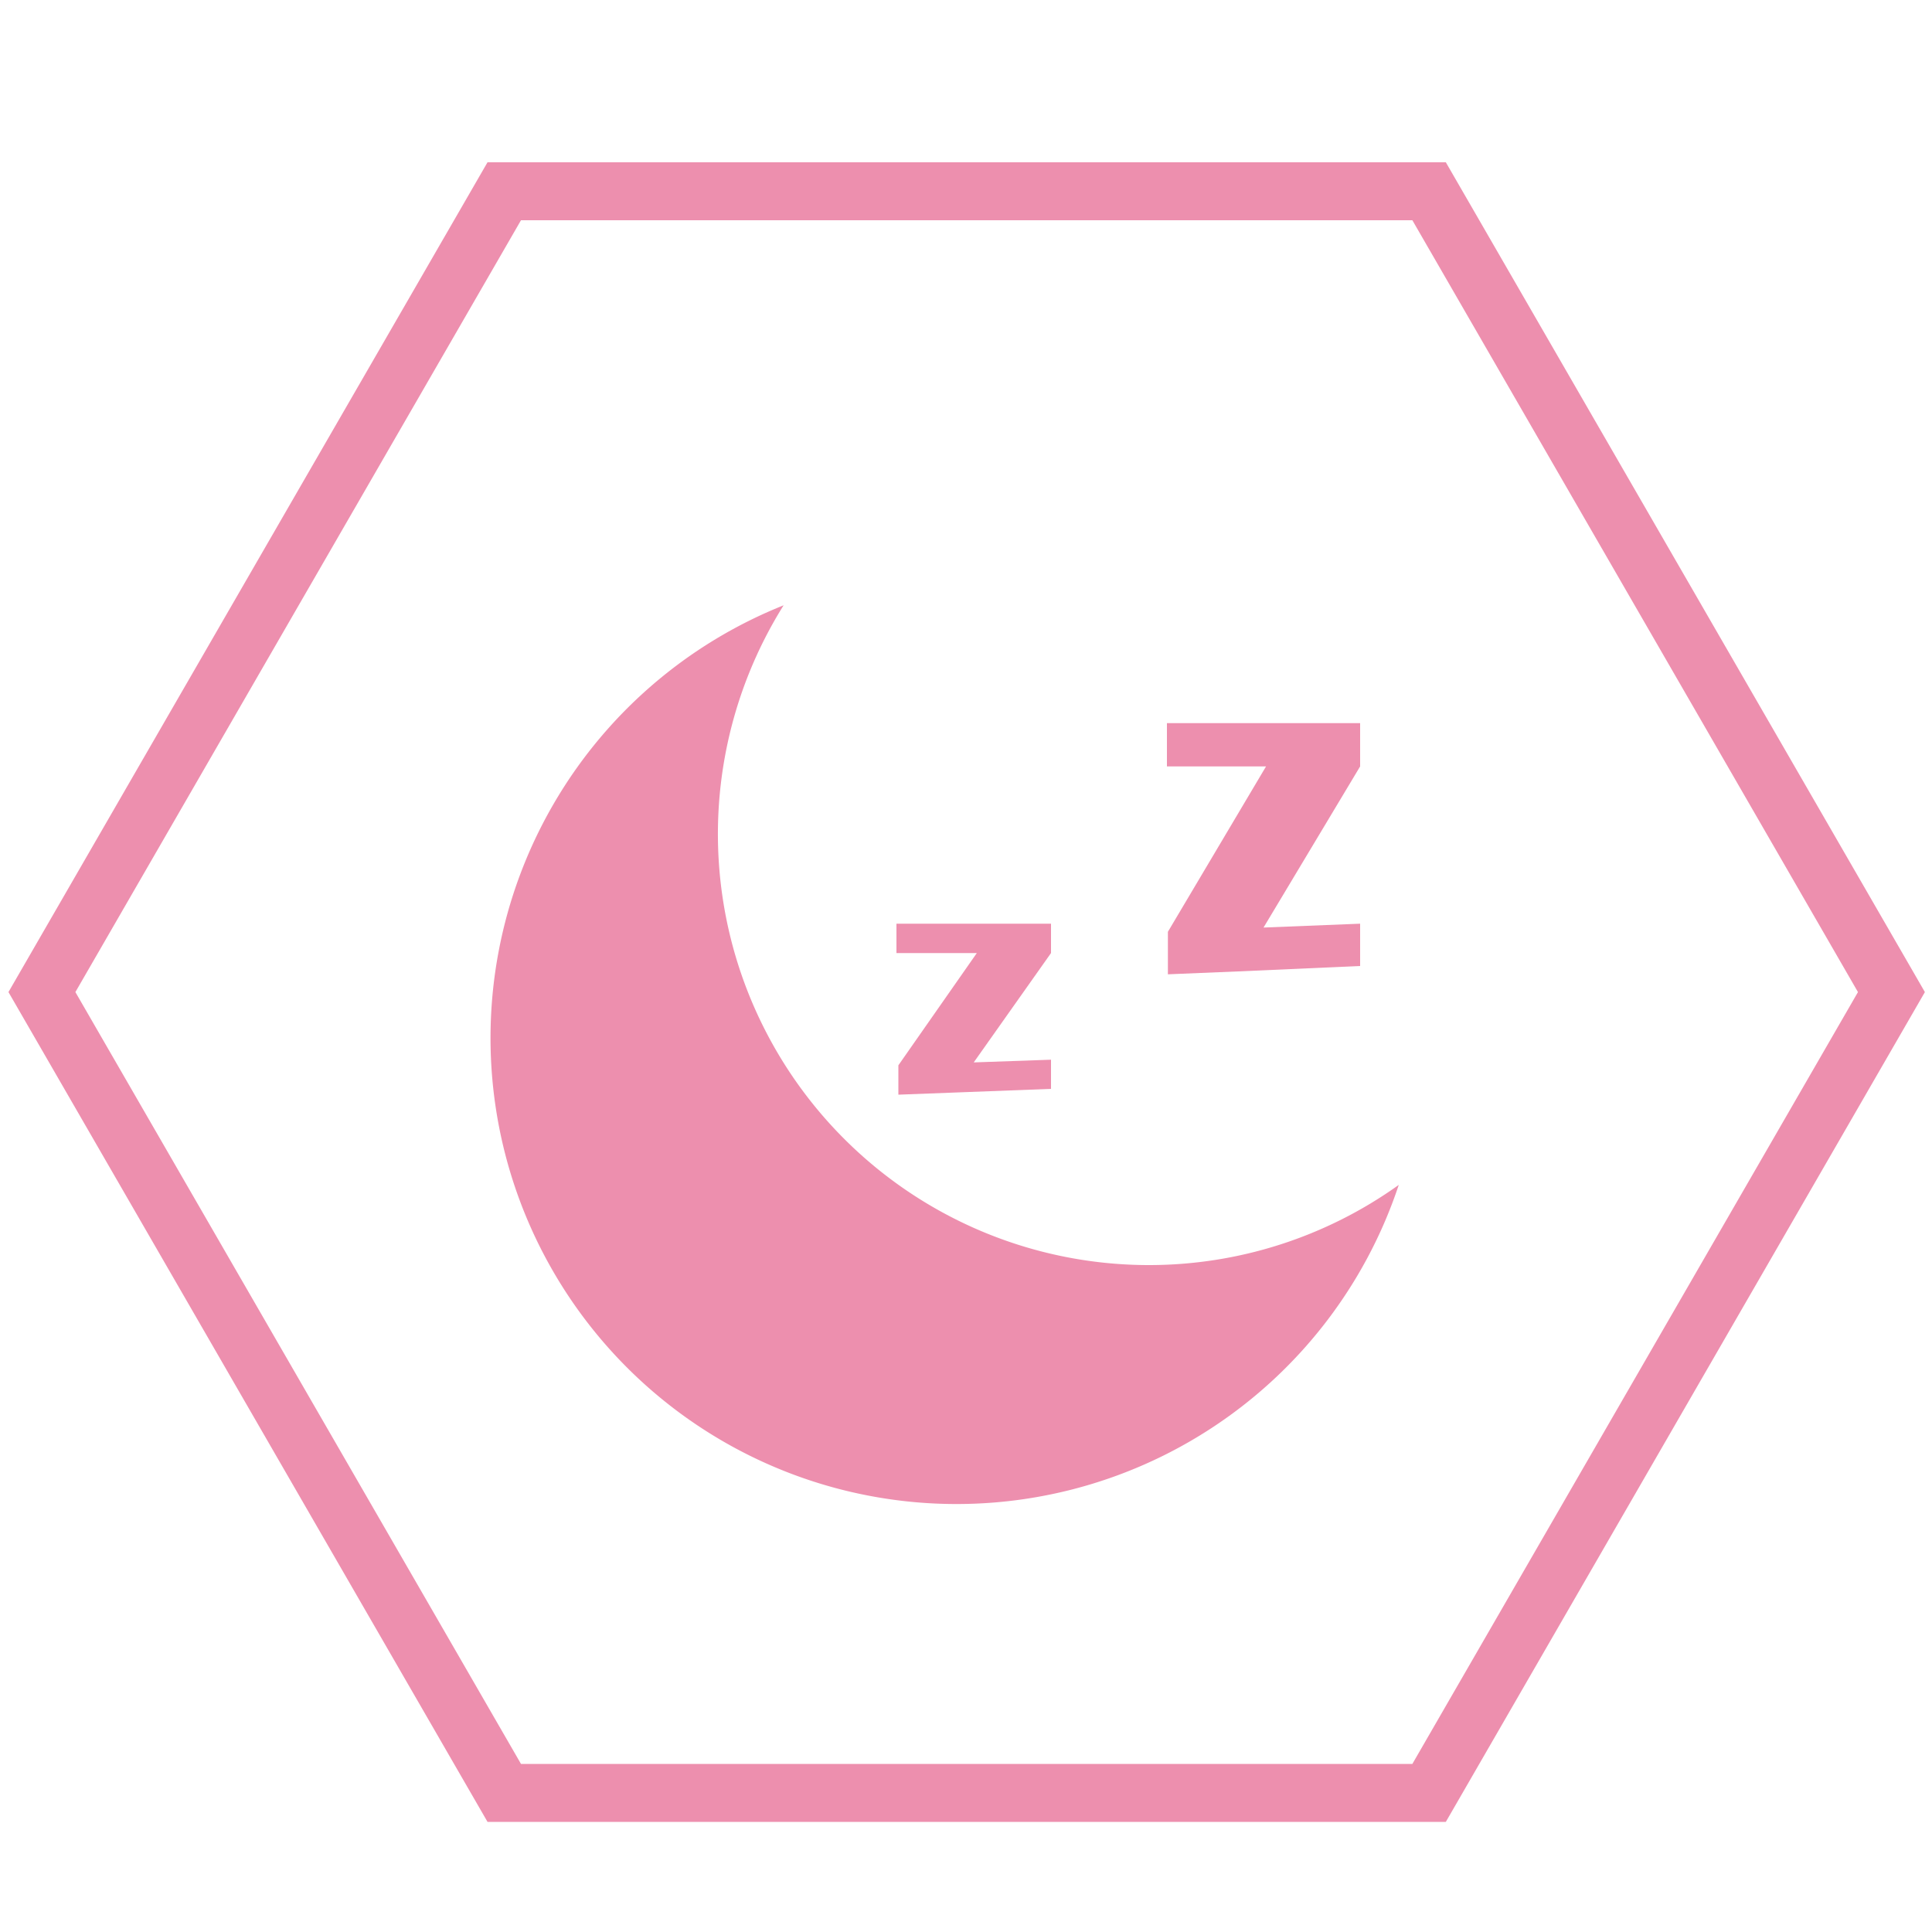
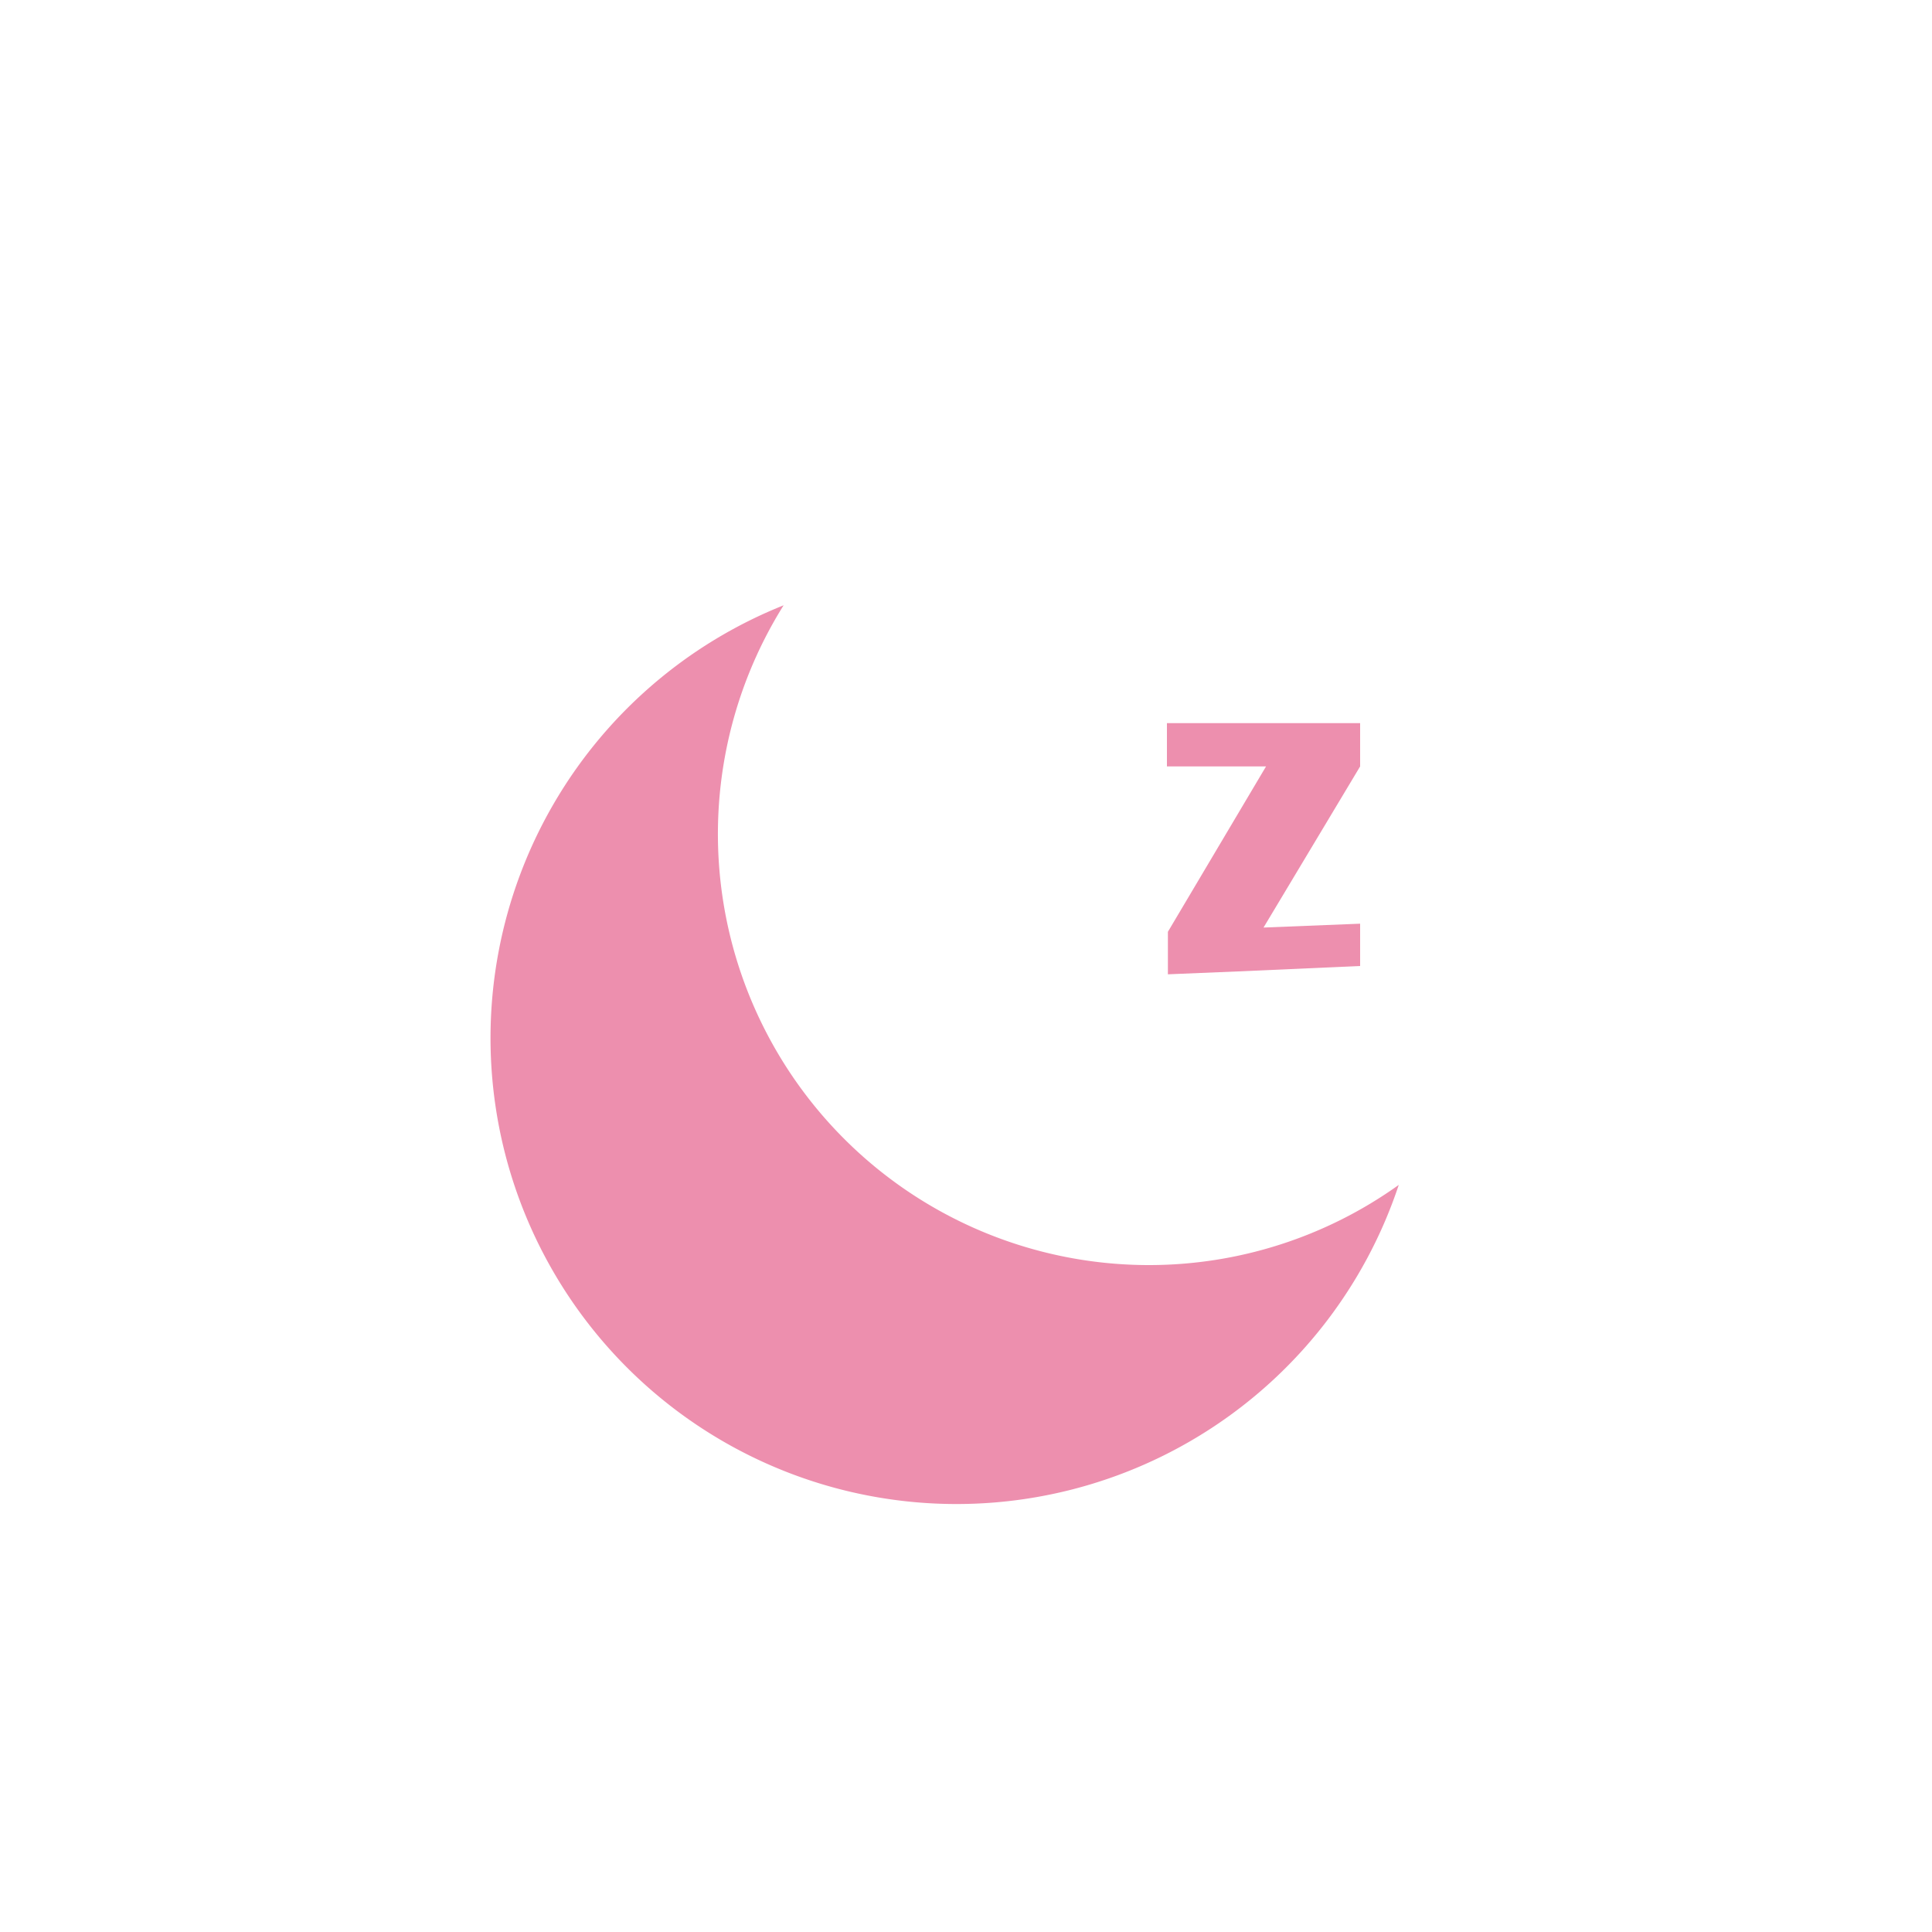
<svg xmlns="http://www.w3.org/2000/svg" id="图层_1" data-name="图层 1" viewBox="0 0 100 100">
  <defs>
    <style>.cls-1{fill:none;stroke:#ed8fae;stroke-miterlimit:10;stroke-width:3px;}.cls-2{fill:#ed8fae;}</style>
  </defs>
-   <polygon class="cls-1" points="73.97 9.9 26.1 9.9 2.17 51.35 26.1 92.8 73.97 92.8 97.9 51.35 73.97 9.9" />
-   <path class="cls-2" d="M46.4,47.81h8v1.52l-4,5.66,4-.14v1.51l-5,.19,0,0,0,0-2.9.11V55.14l4.06-5.81H46.4Z" />
  <path class="cls-2" d="M60.4,37.43h10v2.24l-5,8.34,5-.2V50l-6.32.28v0l0,0-3.63.15V48.23l5.08-8.56H60.4Z" />
  <path class="cls-2" d="M59.47,65.48A22.31,22.31,0,0,1,40.56,31.33a24.12,24.12,0,1,0,31.84,30A22.21,22.21,0,0,1,59.47,65.48Z" />
</svg>